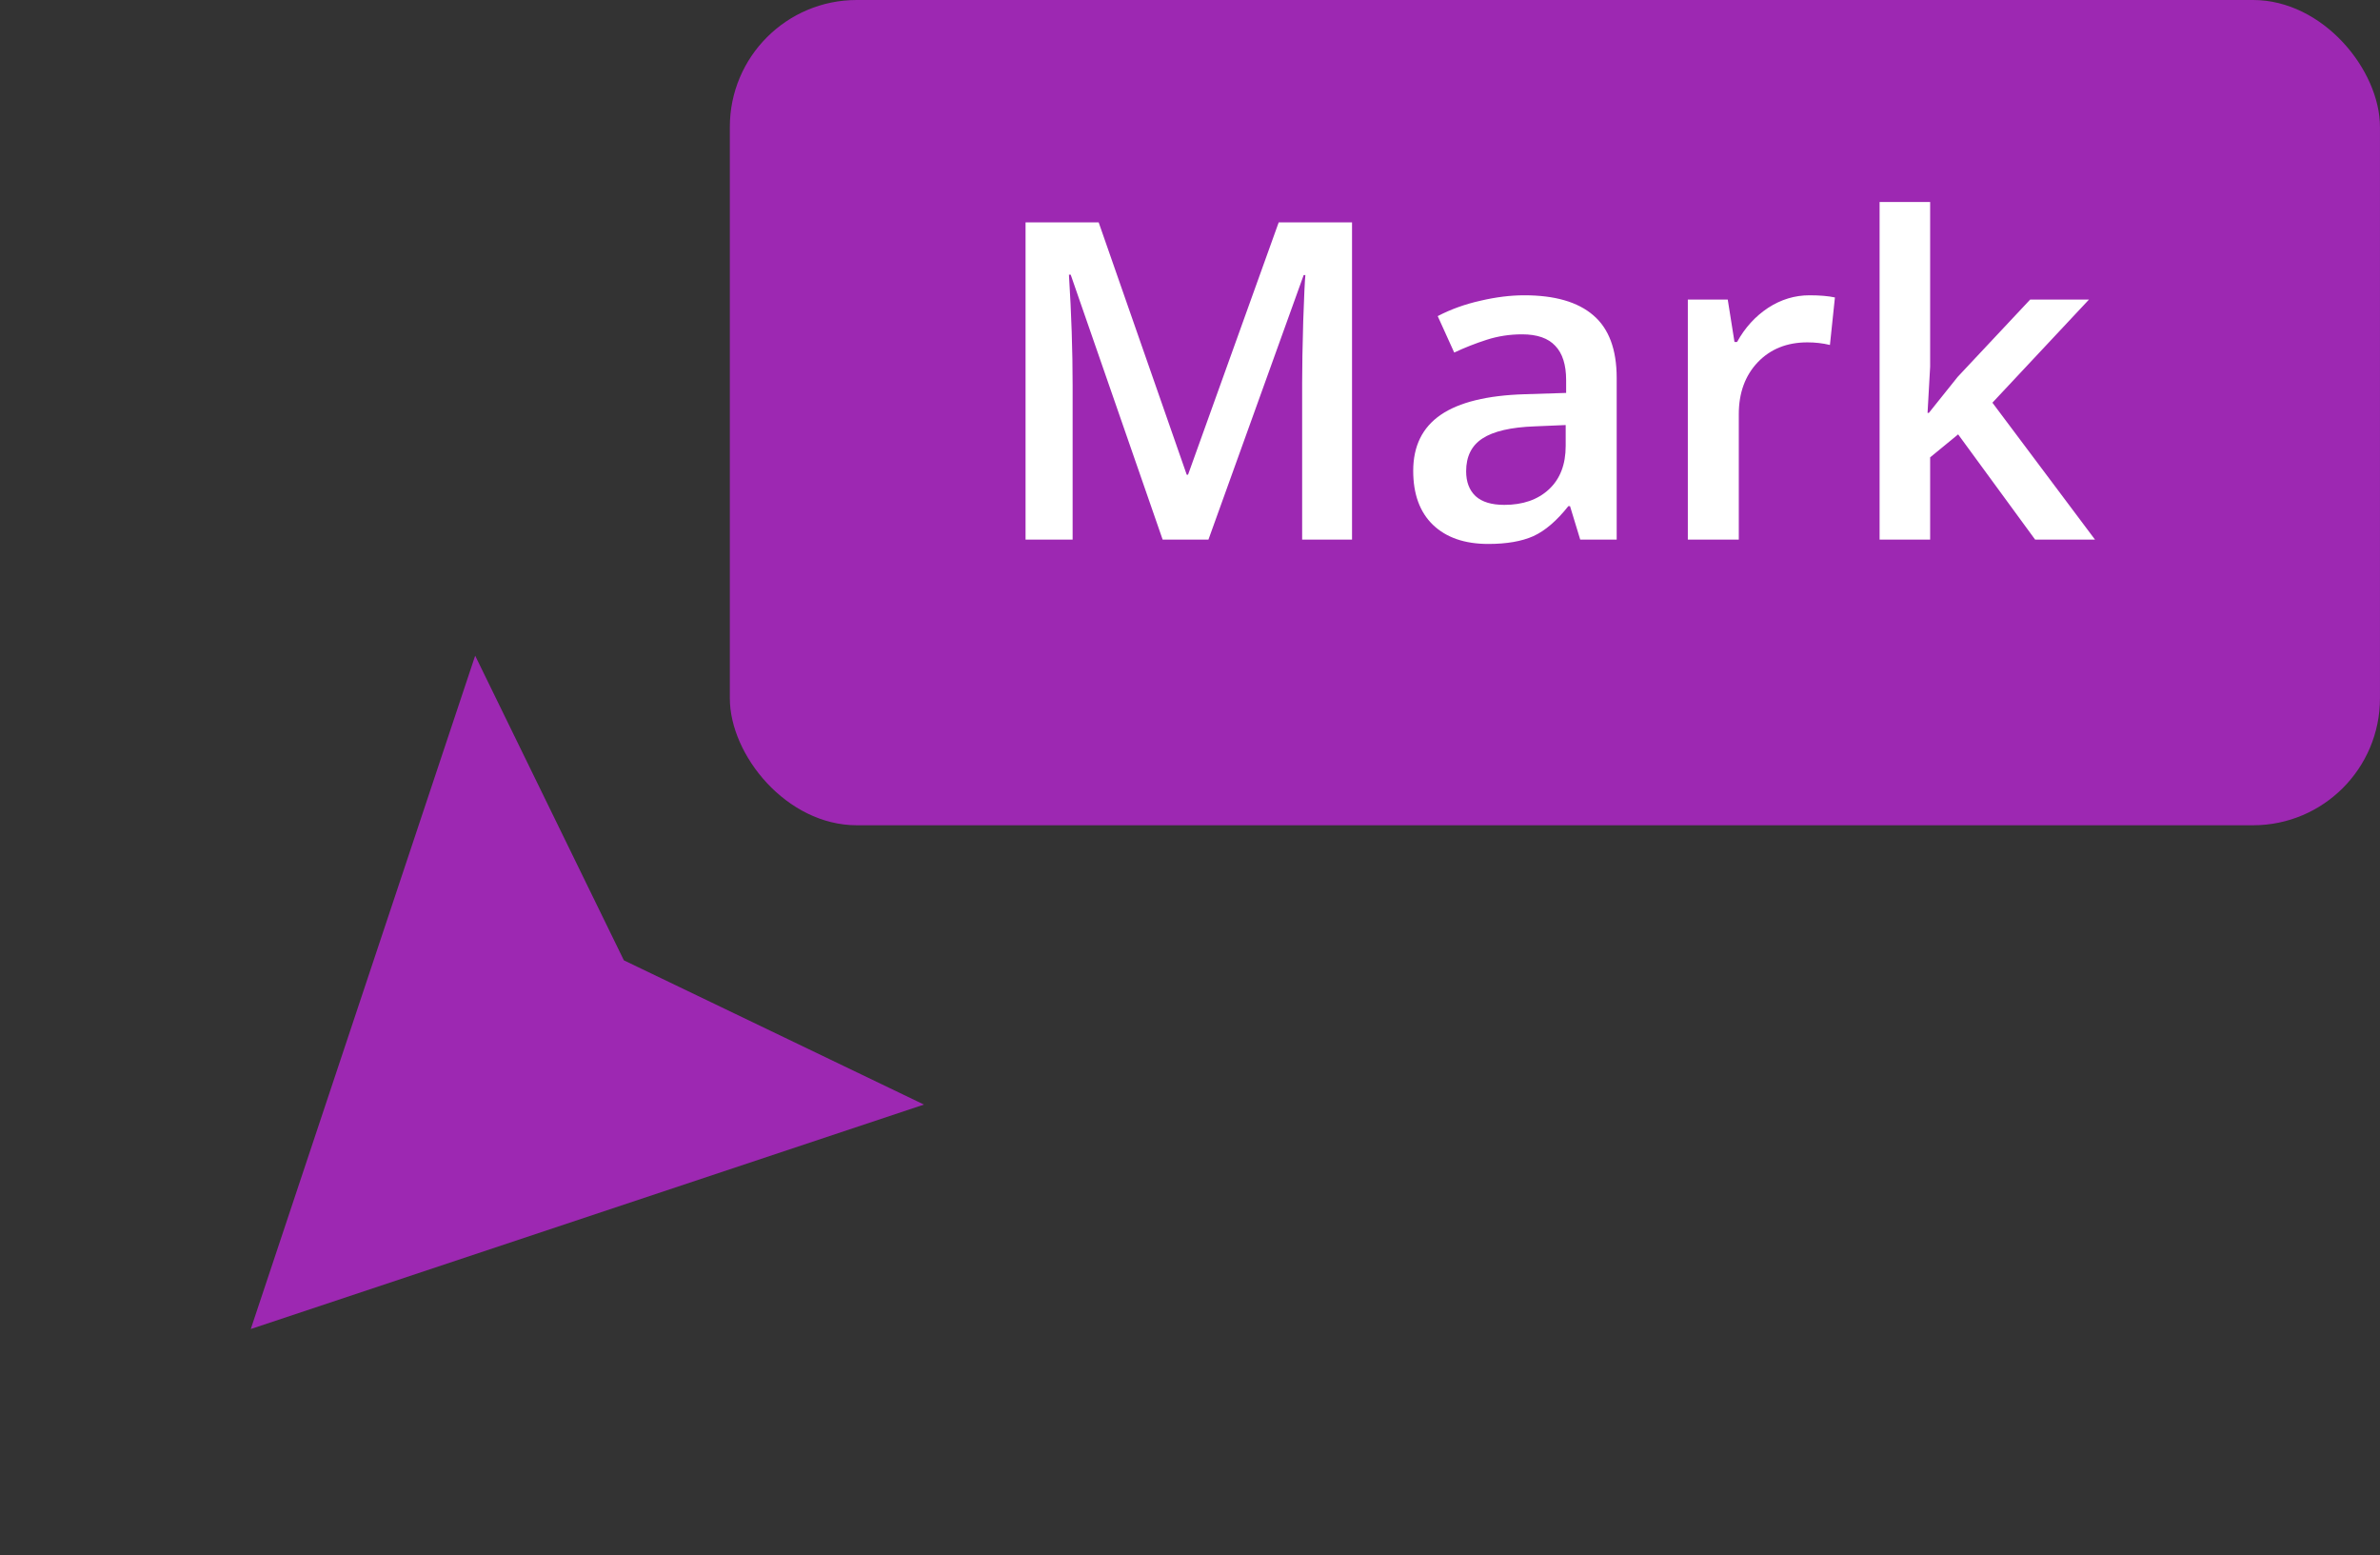
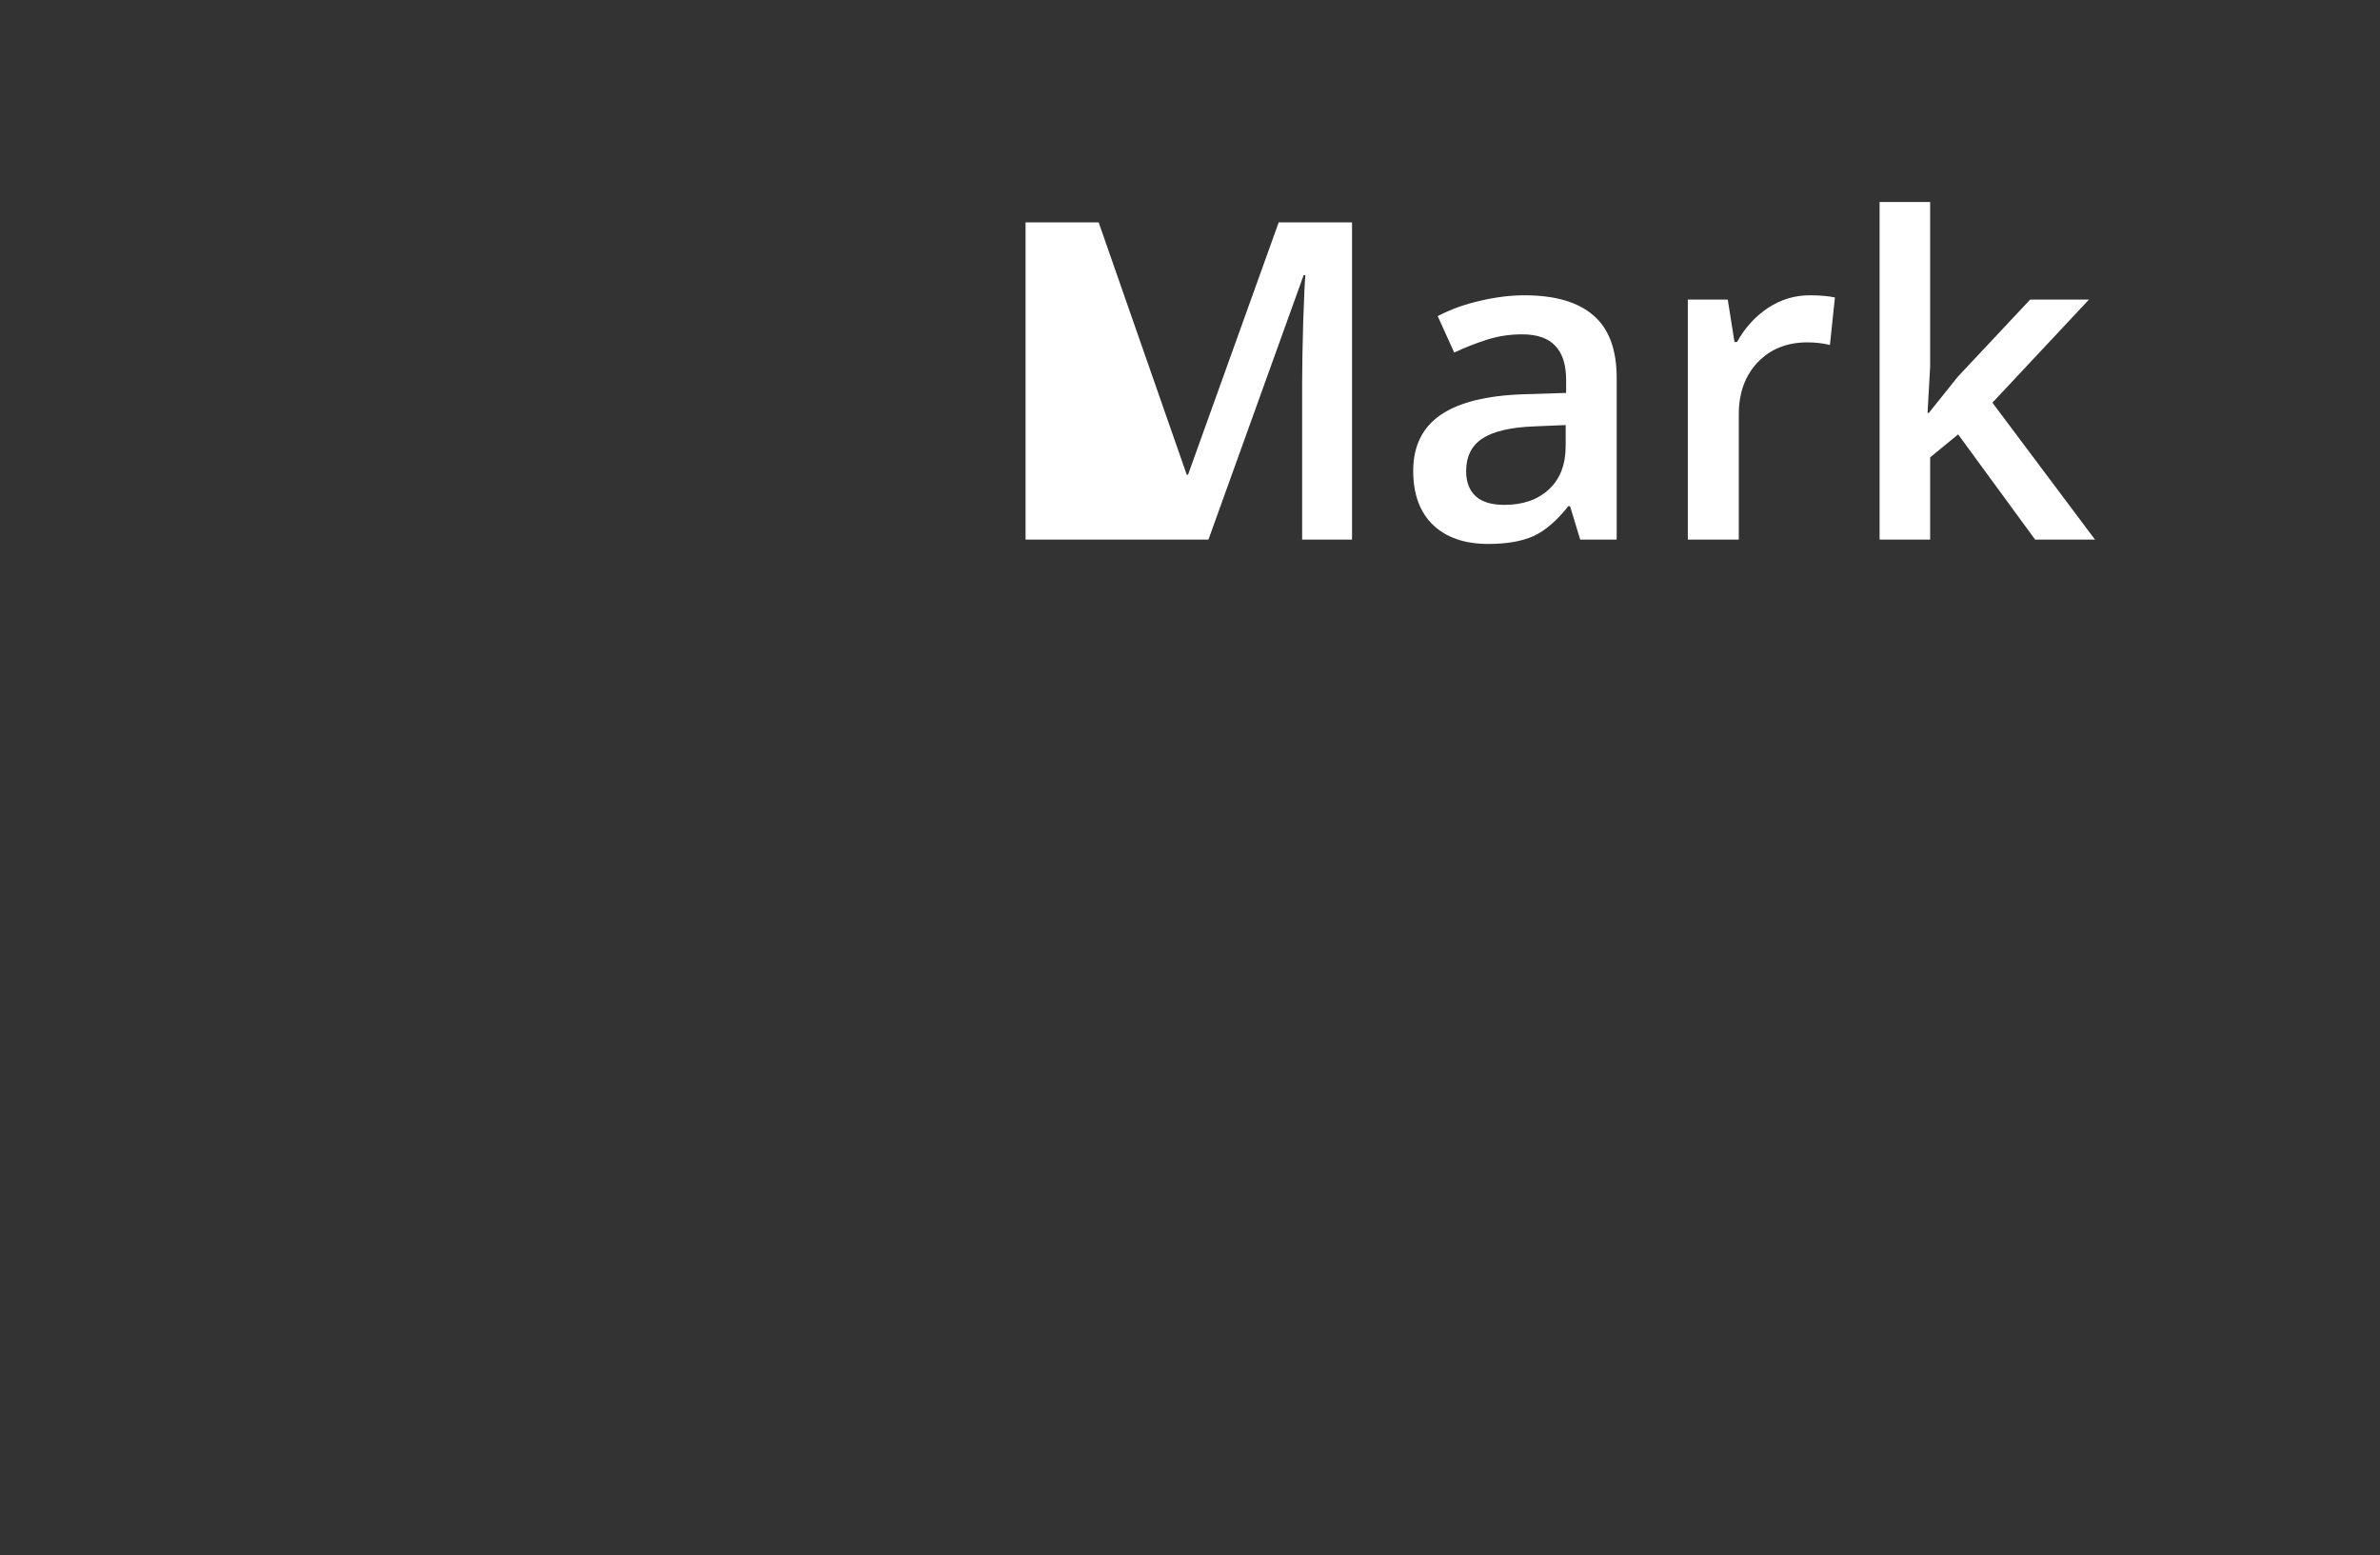
<svg xmlns="http://www.w3.org/2000/svg" width="75" height="49" viewBox="0 0 75 49" fill="none">
  <rect x="0" y="0" width="75" height="49" fill="#333333" stroke="none" />
-   <path fill-rule="evenodd" clip-rule="evenodd" d="M7.903 41.87L14.974 20.657L19.66 30.255L29.116 34.799L7.903 41.87Z" fill="#9D28B2" />
-   <rect x="22.999" width="52" height="26" rx="4" fill="#9D28B2" />
-   <path d="M36.638 17L33.74 8.653H33.685C33.763 9.893 33.801 11.055 33.801 12.14V17H32.318V7.006H34.622L37.397 14.956H37.438L40.295 7.006H42.606V17H41.034V12.058C41.034 11.561 41.045 10.914 41.068 10.116C41.095 9.319 41.118 8.836 41.136 8.667H41.082L38.081 17H36.638ZM49.797 17L49.476 15.947H49.422C49.057 16.408 48.69 16.722 48.321 16.891C47.952 17.055 47.478 17.137 46.899 17.137C46.156 17.137 45.575 16.936 45.156 16.535C44.741 16.134 44.534 15.567 44.534 14.833C44.534 14.054 44.823 13.466 45.402 13.069C45.981 12.673 46.863 12.456 48.047 12.42L49.353 12.379V11.976C49.353 11.492 49.239 11.133 49.011 10.896C48.788 10.654 48.439 10.533 47.965 10.533C47.578 10.533 47.207 10.59 46.851 10.704C46.496 10.818 46.154 10.953 45.826 11.107L45.306 9.959C45.716 9.745 46.165 9.583 46.653 9.474C47.141 9.36 47.601 9.303 48.034 9.303C48.995 9.303 49.72 9.512 50.208 9.932C50.7 10.351 50.946 11.009 50.946 11.907V17H49.797ZM47.405 15.906C47.988 15.906 48.455 15.745 48.806 15.421C49.162 15.093 49.339 14.635 49.339 14.047V13.391L48.369 13.432C47.612 13.459 47.061 13.587 46.714 13.815C46.373 14.038 46.202 14.382 46.202 14.847C46.202 15.184 46.302 15.446 46.502 15.633C46.703 15.815 47.004 15.906 47.405 15.906ZM57.023 9.303C57.347 9.303 57.613 9.326 57.823 9.371L57.666 10.868C57.438 10.813 57.201 10.786 56.955 10.786C56.312 10.786 55.79 10.996 55.389 11.415C54.993 11.834 54.794 12.379 54.794 13.049V17H53.188V9.439H54.446L54.658 10.773H54.74C54.99 10.321 55.316 9.964 55.717 9.699C56.123 9.435 56.558 9.303 57.023 9.303ZM60.783 13.008L61.692 11.873L63.975 9.439H65.828L62.786 12.687L66.019 17H64.132L61.706 13.685L60.824 14.409V17H59.231V6.363H60.824V11.552L60.742 13.008H60.783Z" fill="white" />
+   <path d="M36.638 17H33.685C33.763 9.893 33.801 11.055 33.801 12.14V17H32.318V7.006H34.622L37.397 14.956H37.438L40.295 7.006H42.606V17H41.034V12.058C41.034 11.561 41.045 10.914 41.068 10.116C41.095 9.319 41.118 8.836 41.136 8.667H41.082L38.081 17H36.638ZM49.797 17L49.476 15.947H49.422C49.057 16.408 48.69 16.722 48.321 16.891C47.952 17.055 47.478 17.137 46.899 17.137C46.156 17.137 45.575 16.936 45.156 16.535C44.741 16.134 44.534 15.567 44.534 14.833C44.534 14.054 44.823 13.466 45.402 13.069C45.981 12.673 46.863 12.456 48.047 12.42L49.353 12.379V11.976C49.353 11.492 49.239 11.133 49.011 10.896C48.788 10.654 48.439 10.533 47.965 10.533C47.578 10.533 47.207 10.59 46.851 10.704C46.496 10.818 46.154 10.953 45.826 11.107L45.306 9.959C45.716 9.745 46.165 9.583 46.653 9.474C47.141 9.36 47.601 9.303 48.034 9.303C48.995 9.303 49.72 9.512 50.208 9.932C50.7 10.351 50.946 11.009 50.946 11.907V17H49.797ZM47.405 15.906C47.988 15.906 48.455 15.745 48.806 15.421C49.162 15.093 49.339 14.635 49.339 14.047V13.391L48.369 13.432C47.612 13.459 47.061 13.587 46.714 13.815C46.373 14.038 46.202 14.382 46.202 14.847C46.202 15.184 46.302 15.446 46.502 15.633C46.703 15.815 47.004 15.906 47.405 15.906ZM57.023 9.303C57.347 9.303 57.613 9.326 57.823 9.371L57.666 10.868C57.438 10.813 57.201 10.786 56.955 10.786C56.312 10.786 55.79 10.996 55.389 11.415C54.993 11.834 54.794 12.379 54.794 13.049V17H53.188V9.439H54.446L54.658 10.773H54.74C54.99 10.321 55.316 9.964 55.717 9.699C56.123 9.435 56.558 9.303 57.023 9.303ZM60.783 13.008L61.692 11.873L63.975 9.439H65.828L62.786 12.687L66.019 17H64.132L61.706 13.685L60.824 14.409V17H59.231V6.363H60.824V11.552L60.742 13.008H60.783Z" fill="white" />
</svg>